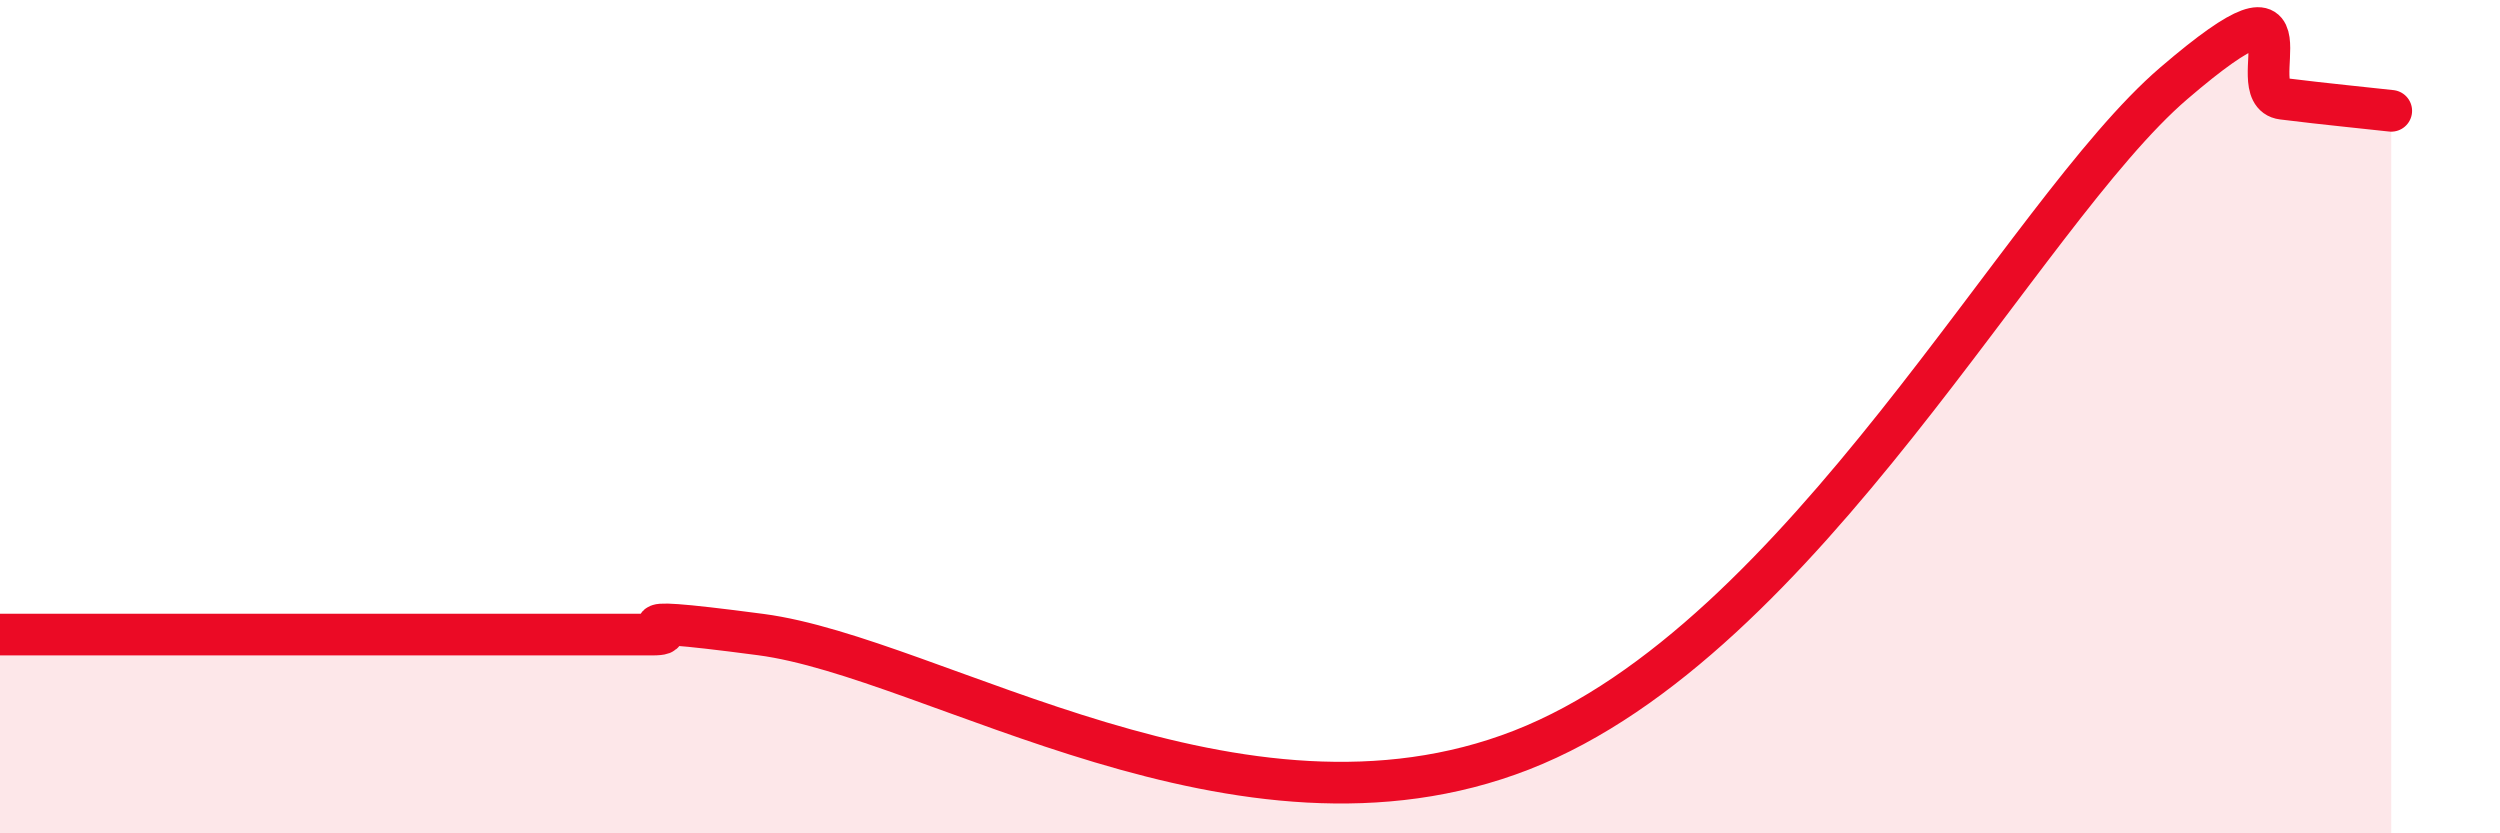
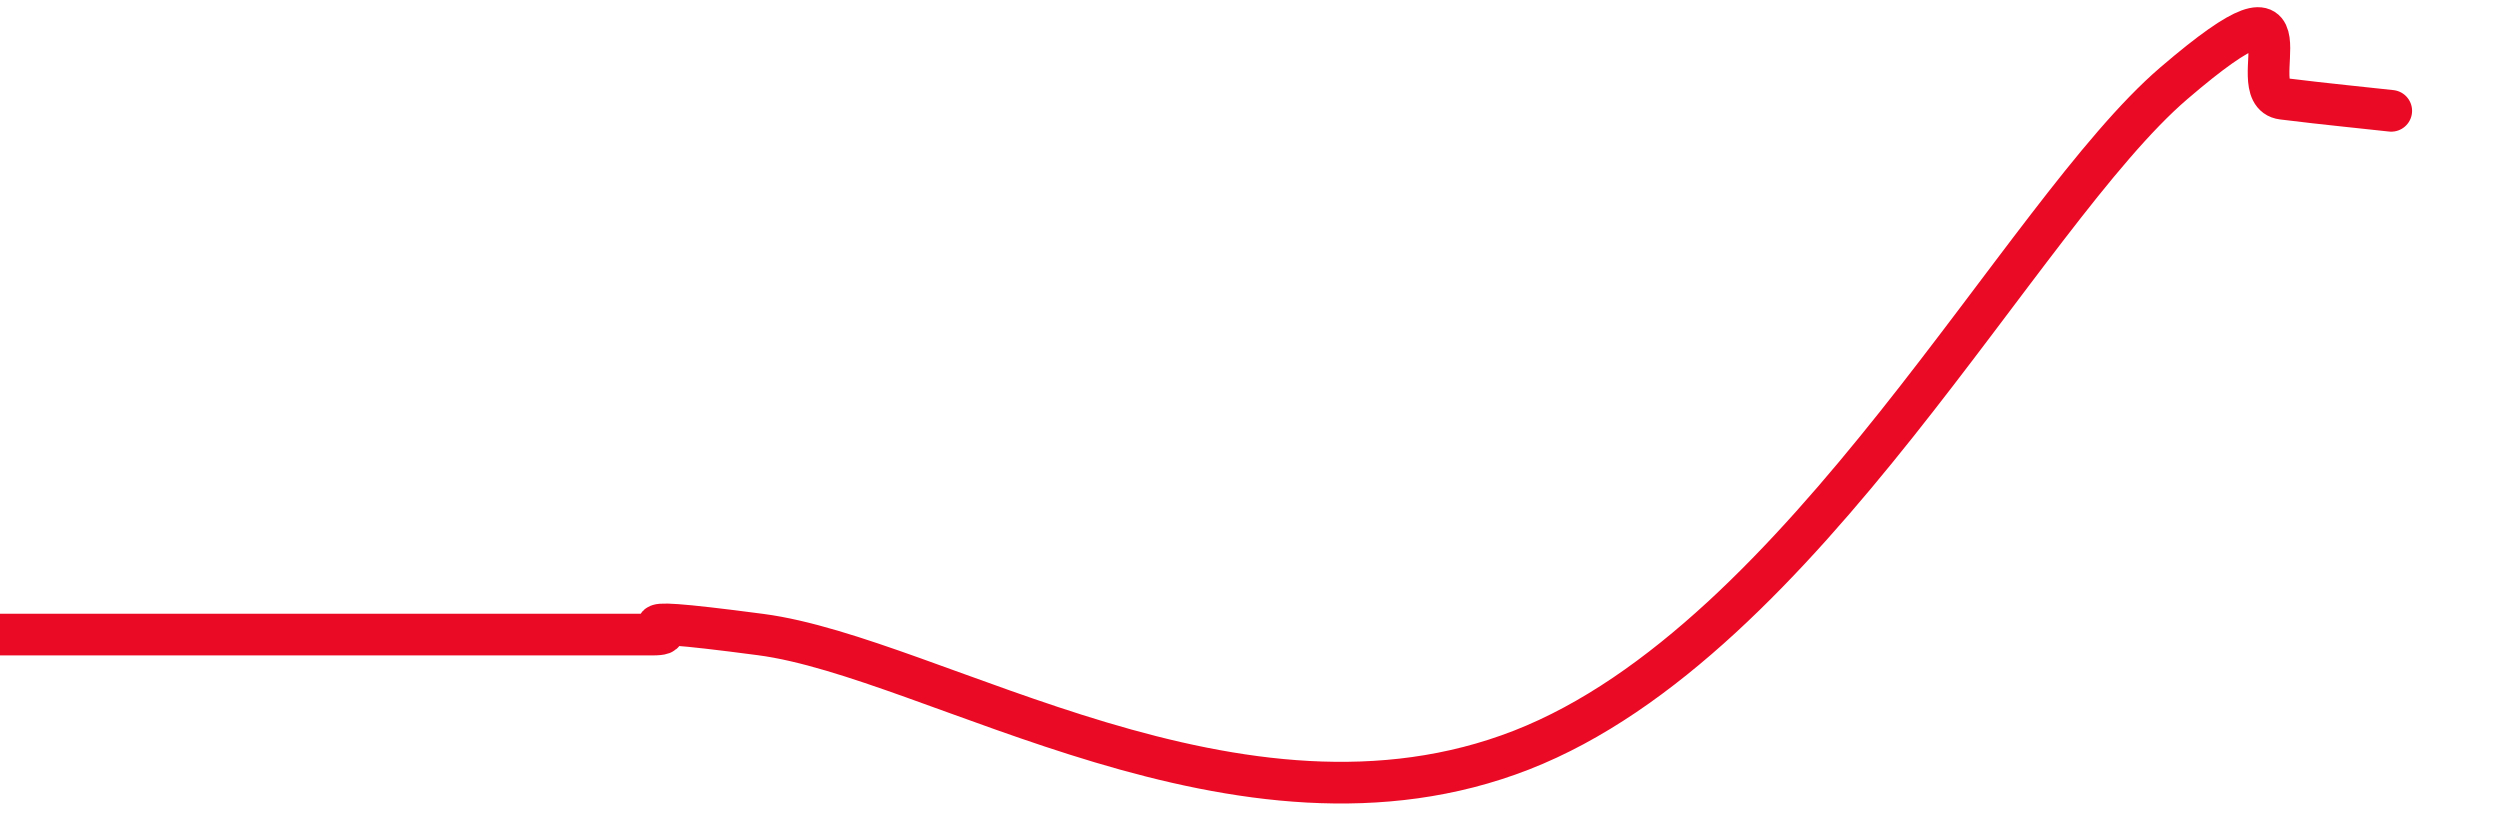
<svg xmlns="http://www.w3.org/2000/svg" width="60" height="20" viewBox="0 0 60 20">
-   <path d="M 0,15.23 C 0.52,15.23 1.57,15.23 2.61,15.23 C 3.65,15.23 4.18,15.23 5.22,15.23 C 6.26,15.23 6.79,15.23 7.83,15.23 C 8.87,15.23 9.39,15.23 10.43,15.23 C 11.47,15.23 12,15.23 13.04,15.23 C 14.08,15.23 14.61,15.23 15.65,15.23 C 16.69,15.23 14.09,14.68 18.26,15.23 C 22.43,15.78 29.74,20.65 36.52,18 C 43.3,15.35 48.52,5.13 52.17,2 C 55.82,-1.13 53.74,2.24 54.78,2.37 C 55.82,2.5 56.87,2.6 57.39,2.66L57.39 20L0 20Z" fill="#EB0A25" opacity="0.1" stroke-linecap="round" stroke-linejoin="round" />
  <path d="M 0,15.23 C 0.52,15.23 1.57,15.23 2.61,15.23 C 3.65,15.23 4.18,15.23 5.22,15.23 C 6.26,15.23 6.79,15.23 7.83,15.23 C 8.87,15.23 9.39,15.23 10.43,15.23 C 11.47,15.23 12,15.23 13.04,15.23 C 14.08,15.23 14.61,15.23 15.65,15.23 C 16.69,15.23 14.09,14.68 18.26,15.23 C 22.43,15.78 29.74,20.65 36.52,18 C 43.3,15.35 48.52,5.13 52.17,2 C 55.82,-1.13 53.74,2.24 54.78,2.37 C 55.82,2.5 56.87,2.6 57.39,2.66" stroke="#EB0A25" stroke-width="1" fill="none" stroke-linecap="round" stroke-linejoin="round" />
</svg>